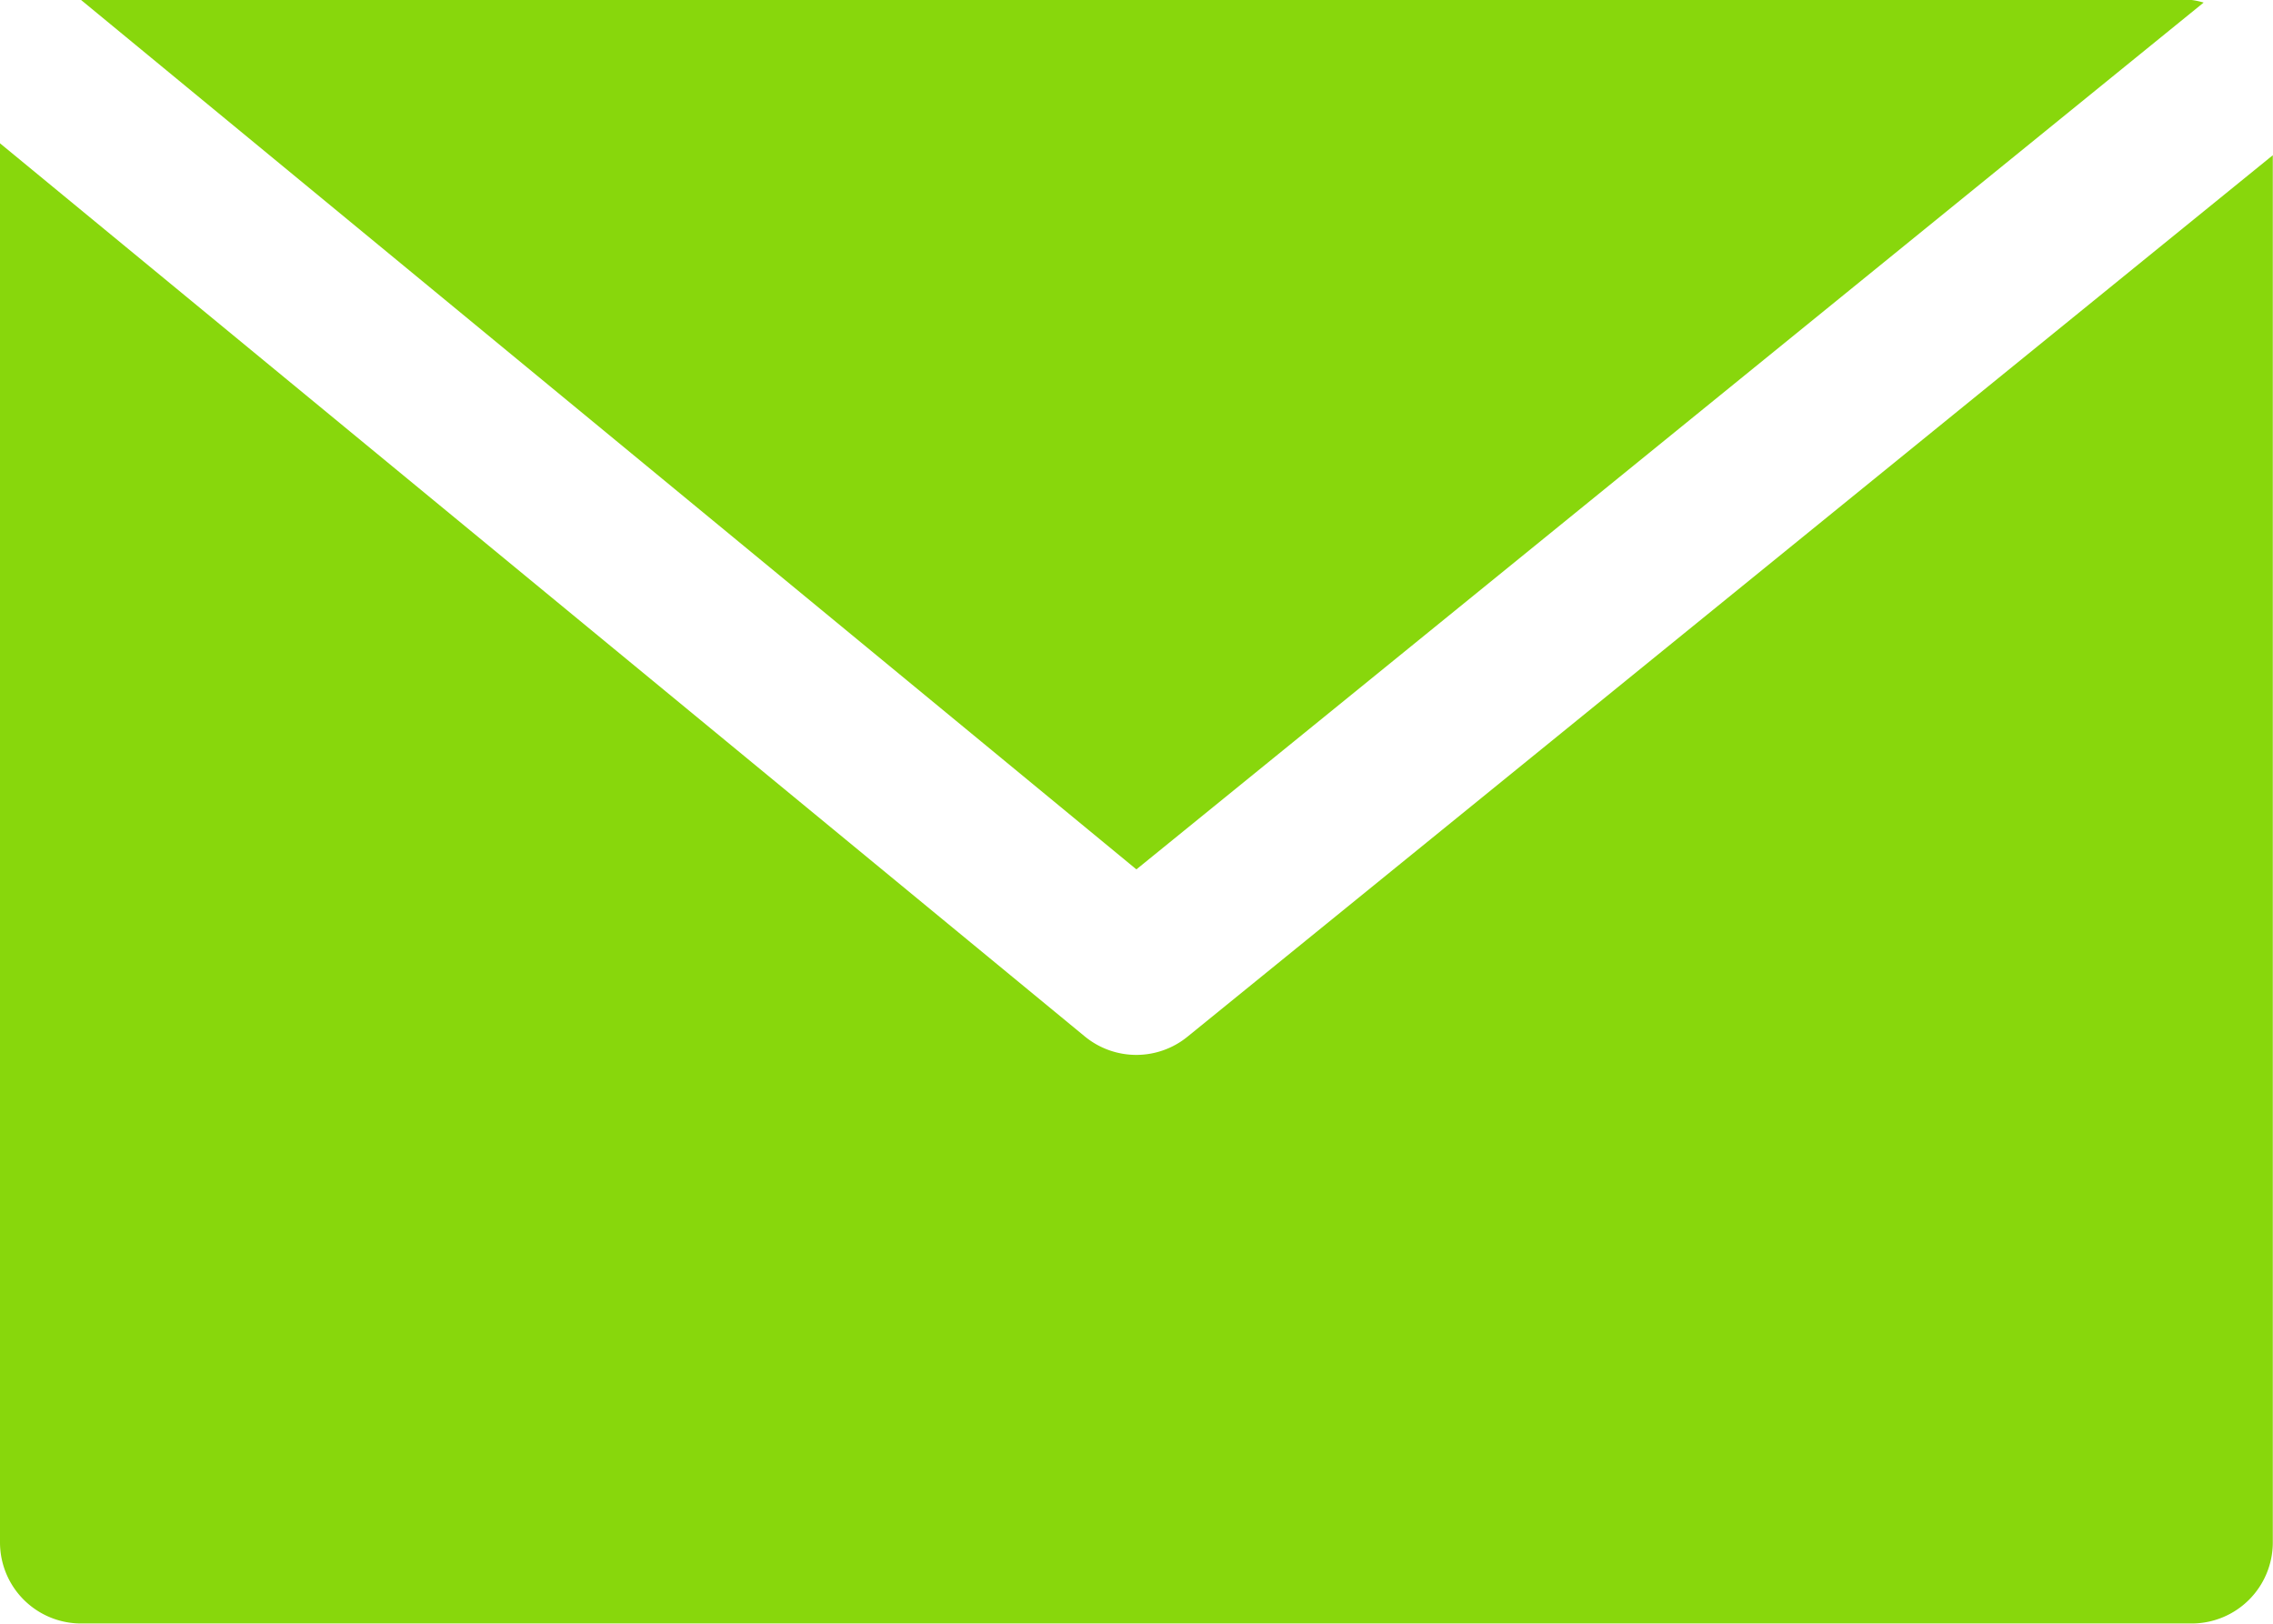
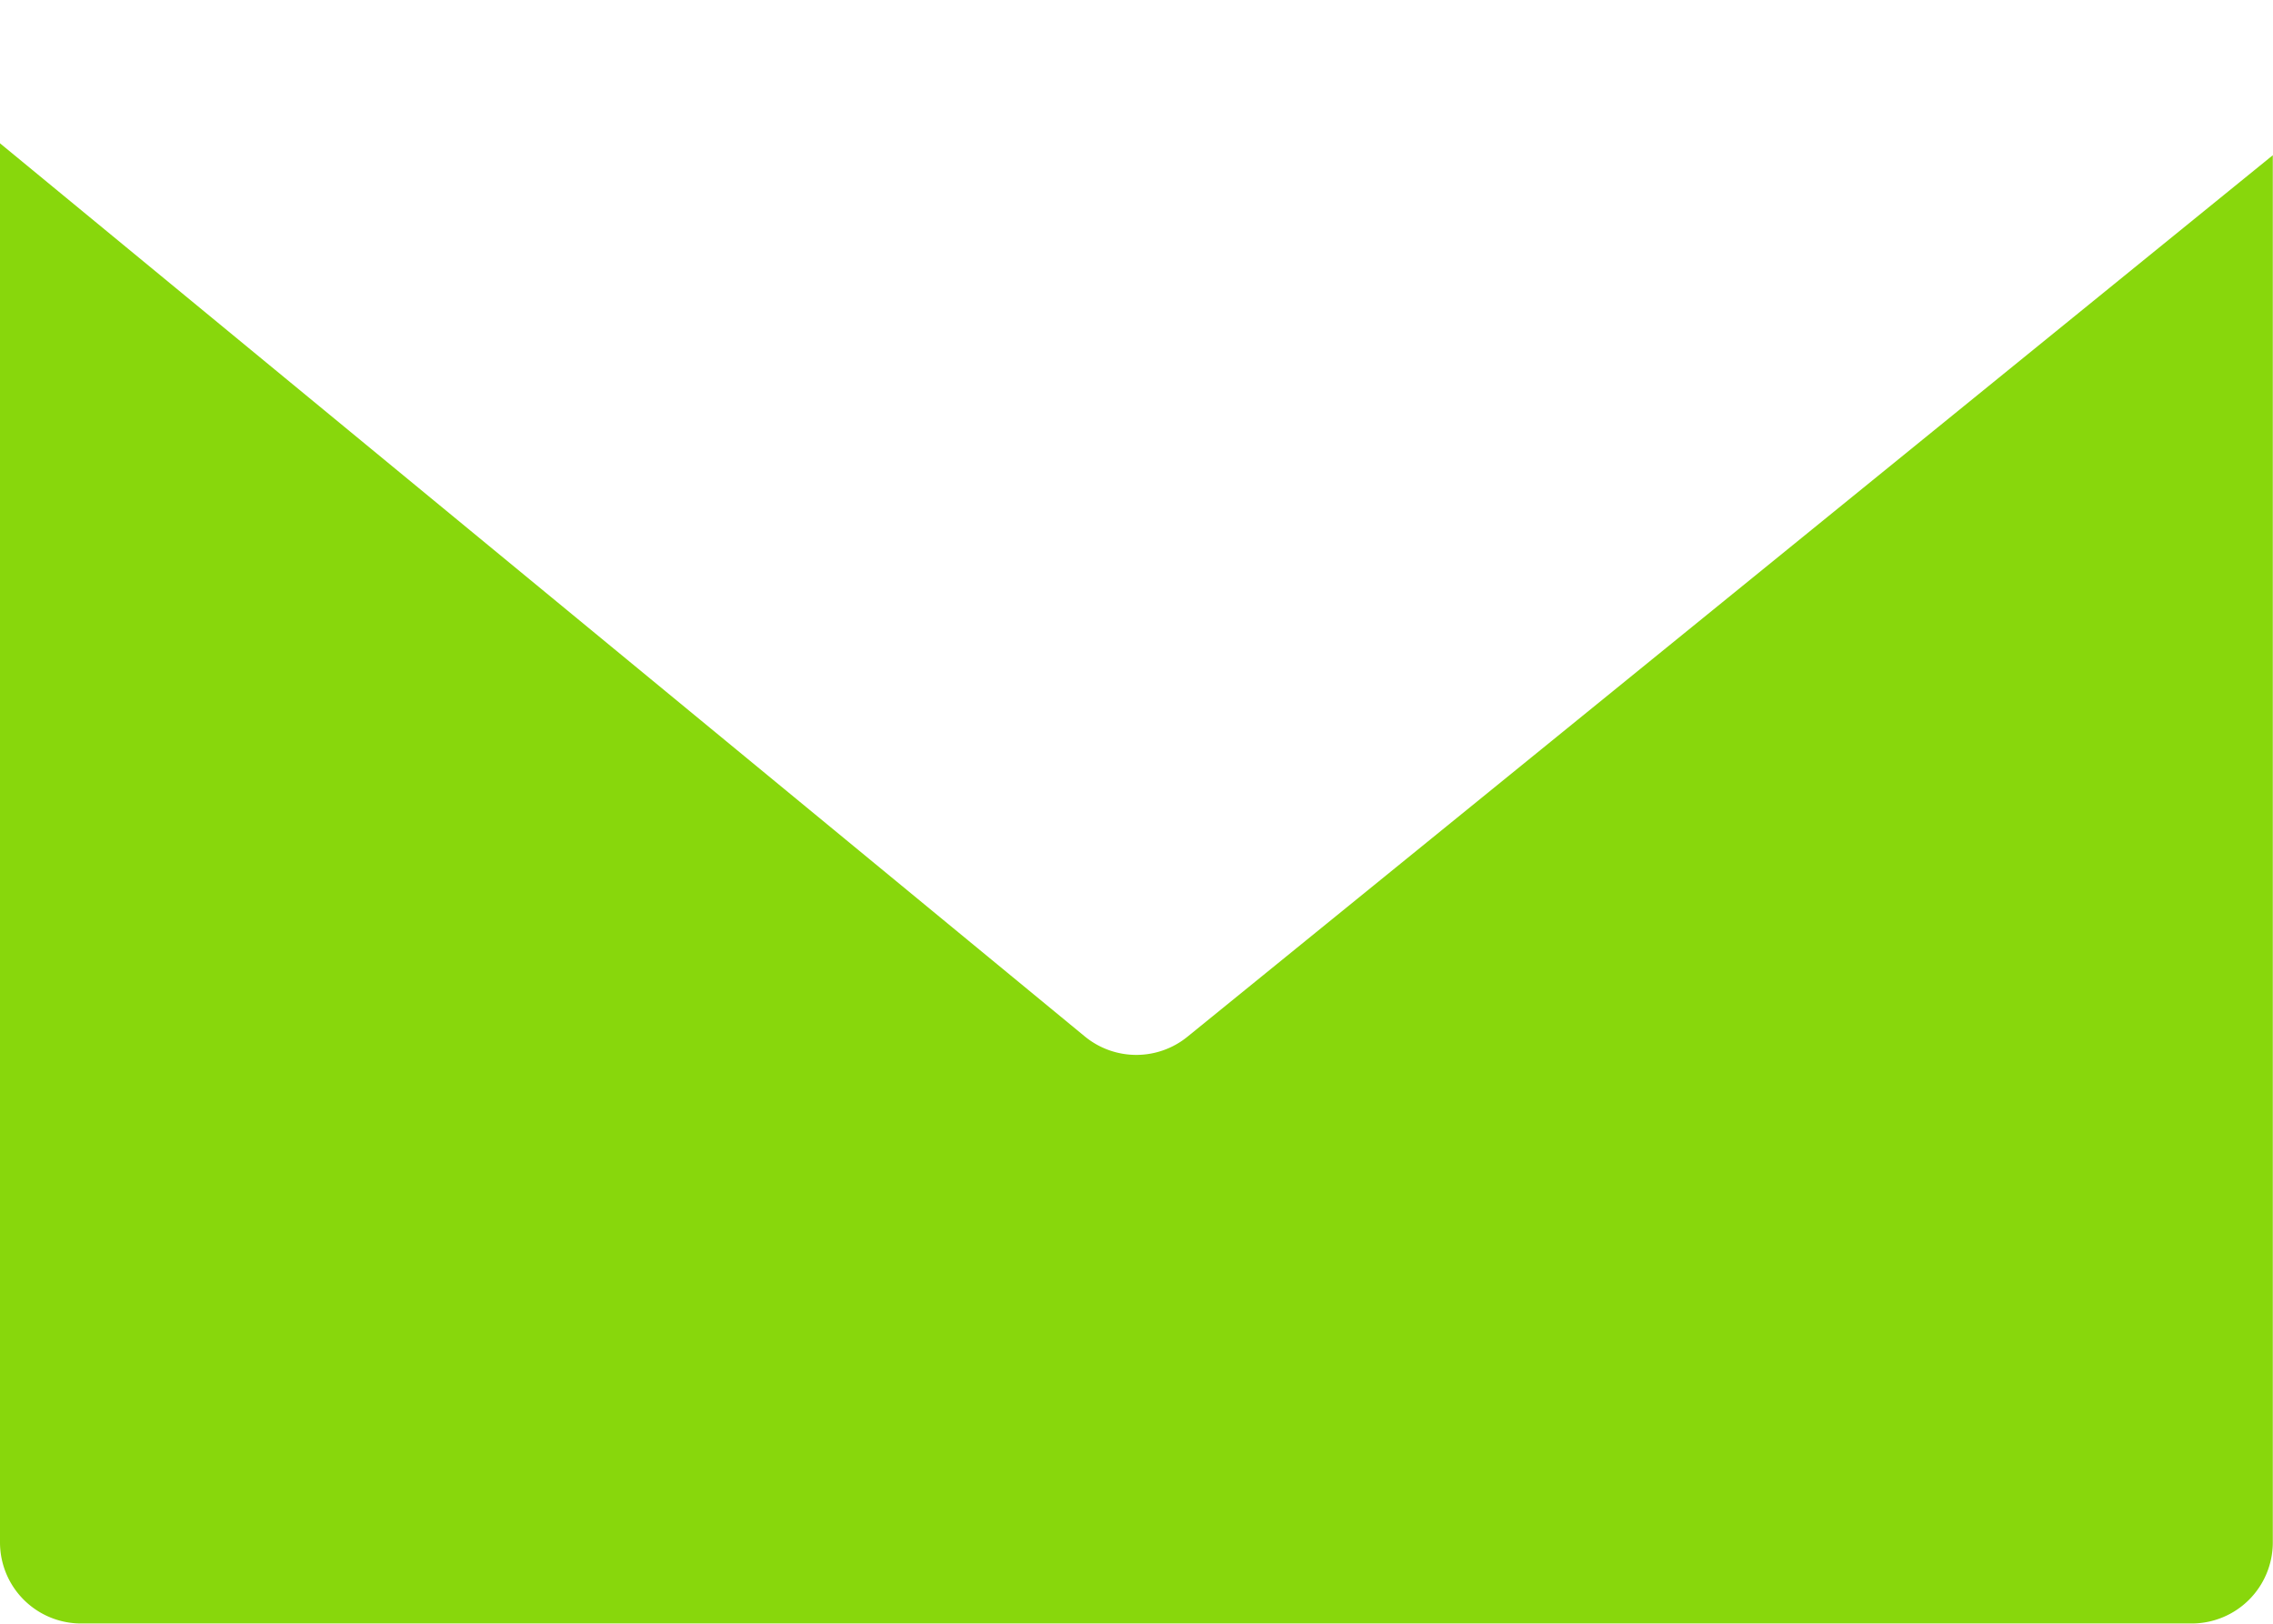
<svg xmlns="http://www.w3.org/2000/svg" height="8.169" viewBox="0 0 11.437 8.169" width="11.437">
  <g fill="#88d70c">
    <path d="m5.976 102.9a.408.408 0 0 1 -.517 0l-5.459-4.494v7.039a.408.408 0 0 0 .408.408h10.62a.408.408 0 0 0 .408-.408v-6.979z" transform="translate(0 -97.685)" />
-     <path d="m27.687 68.267h-10.62l5.31 4.374 5.37-4.361a.37.37 0 0 0 -.06-.013z" transform="translate(-16.659 -68.267)" />
  </g>
</svg>